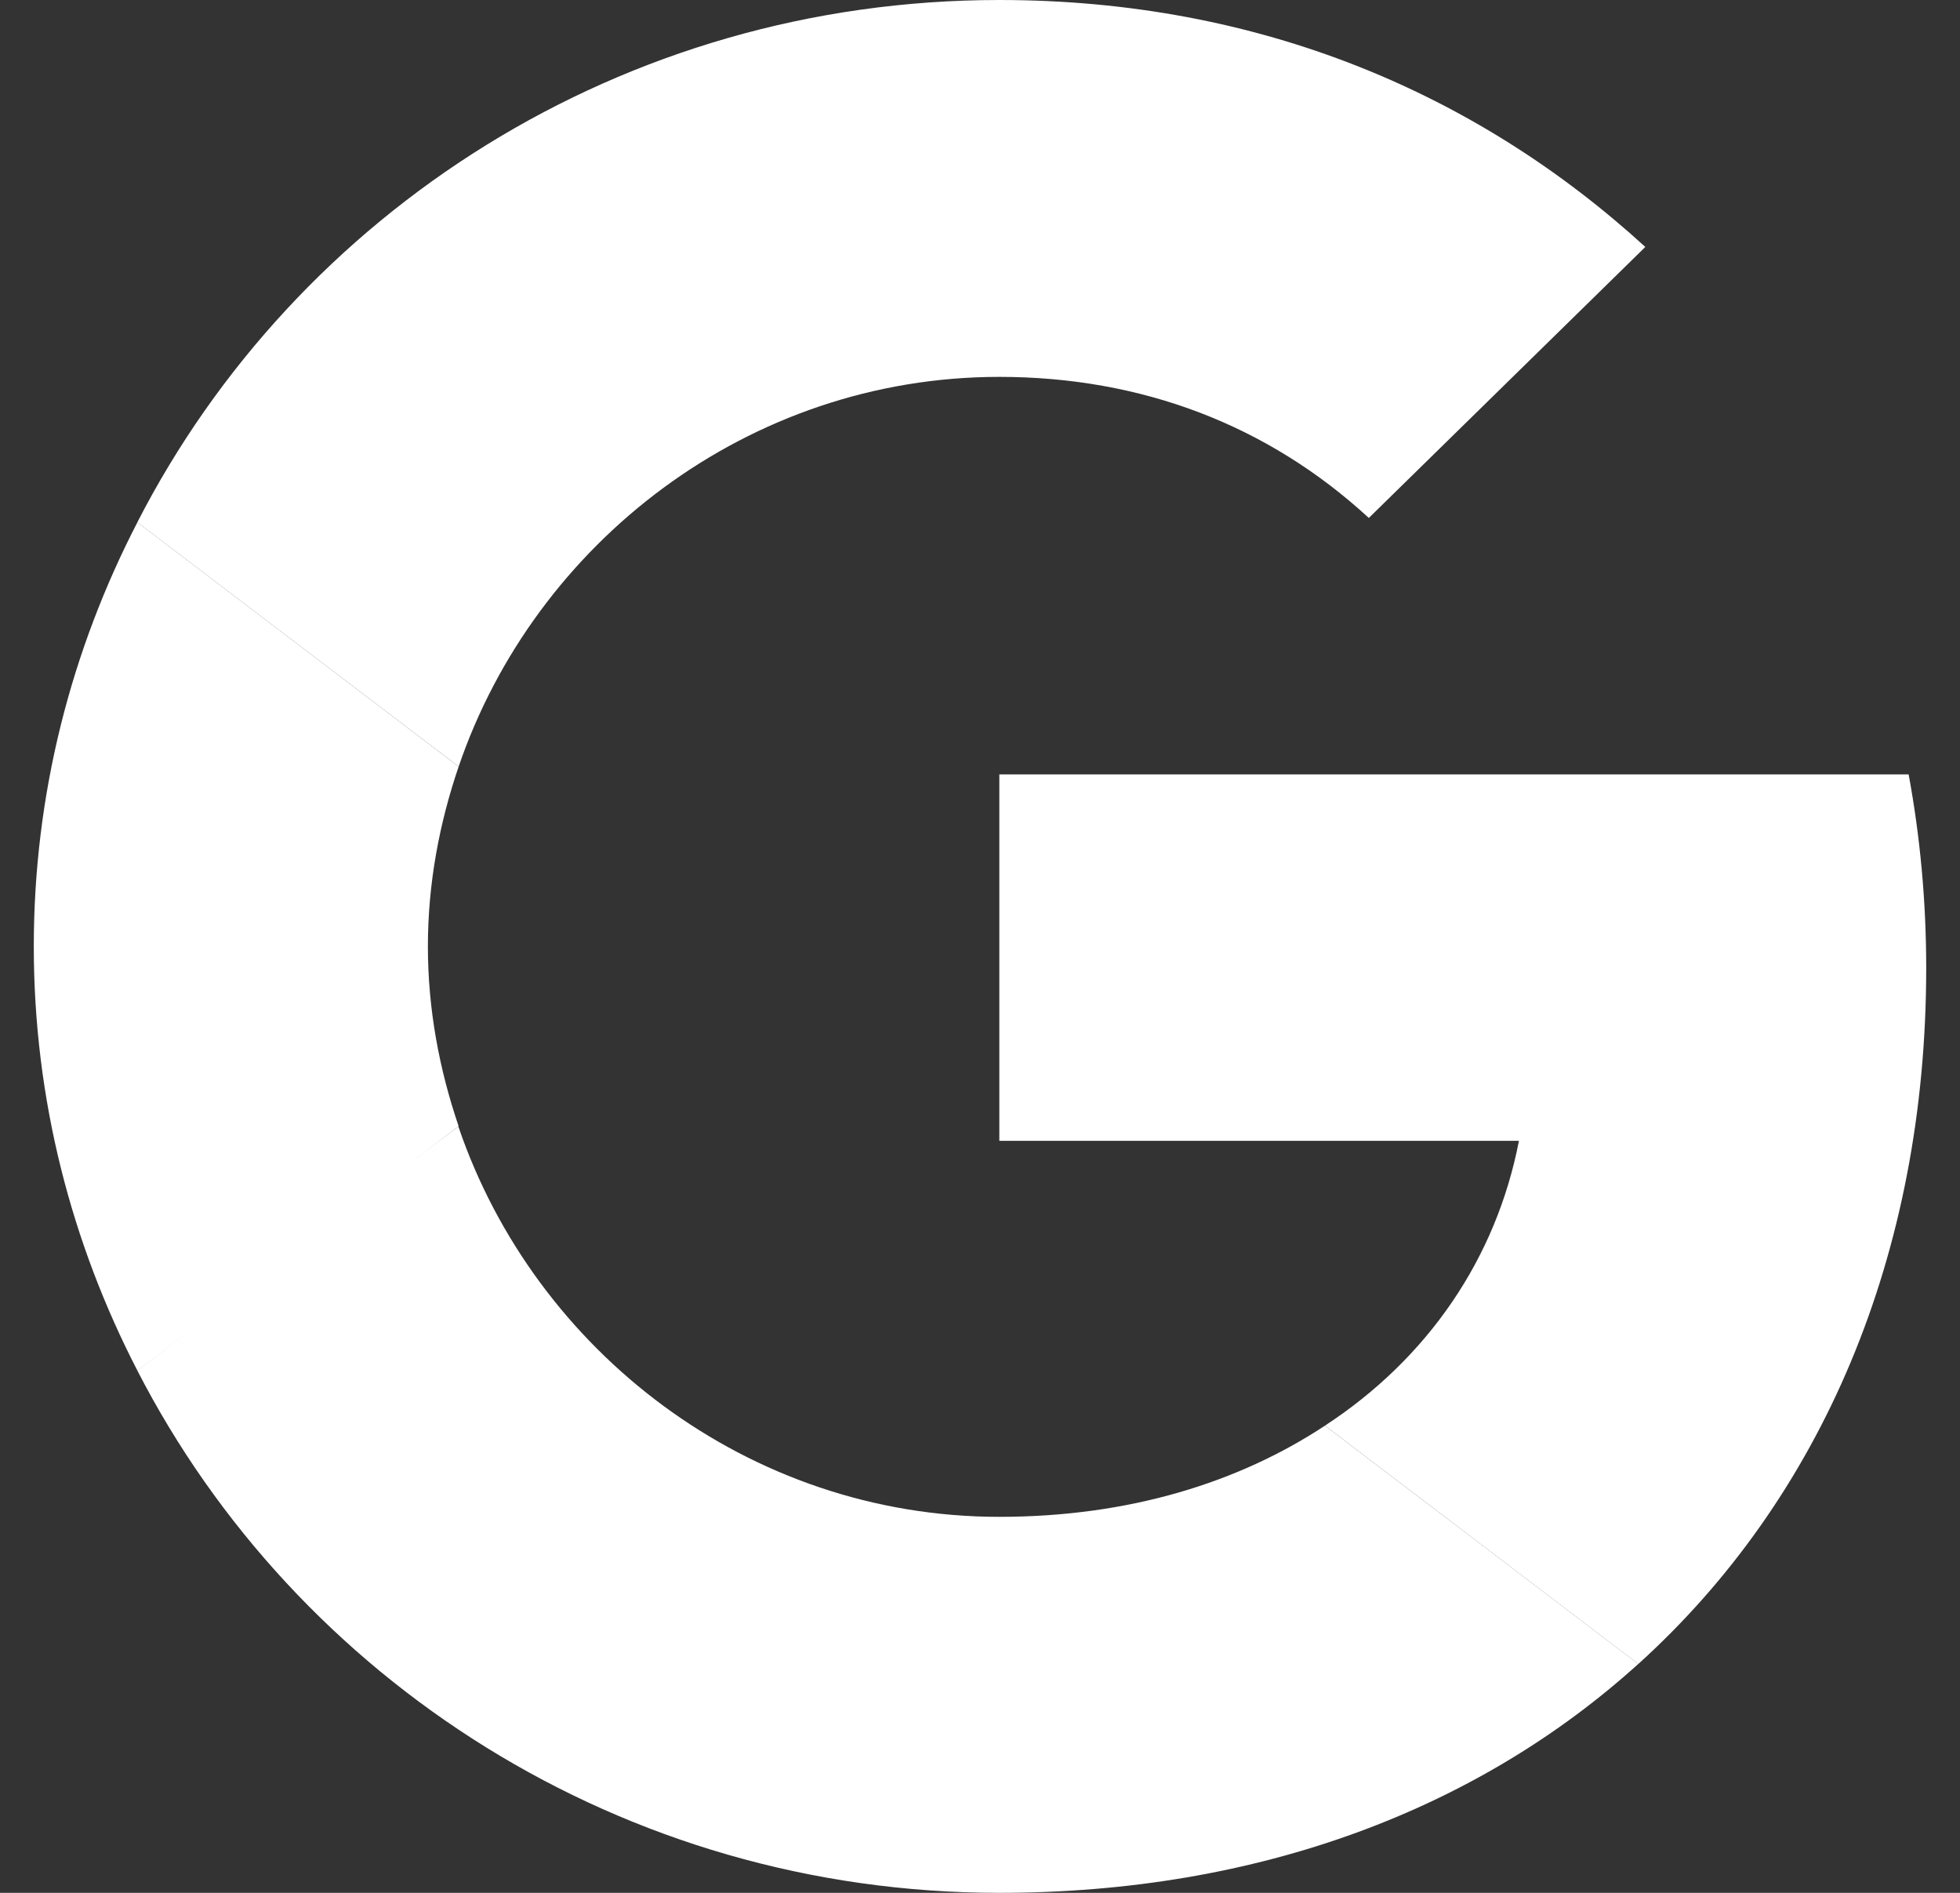
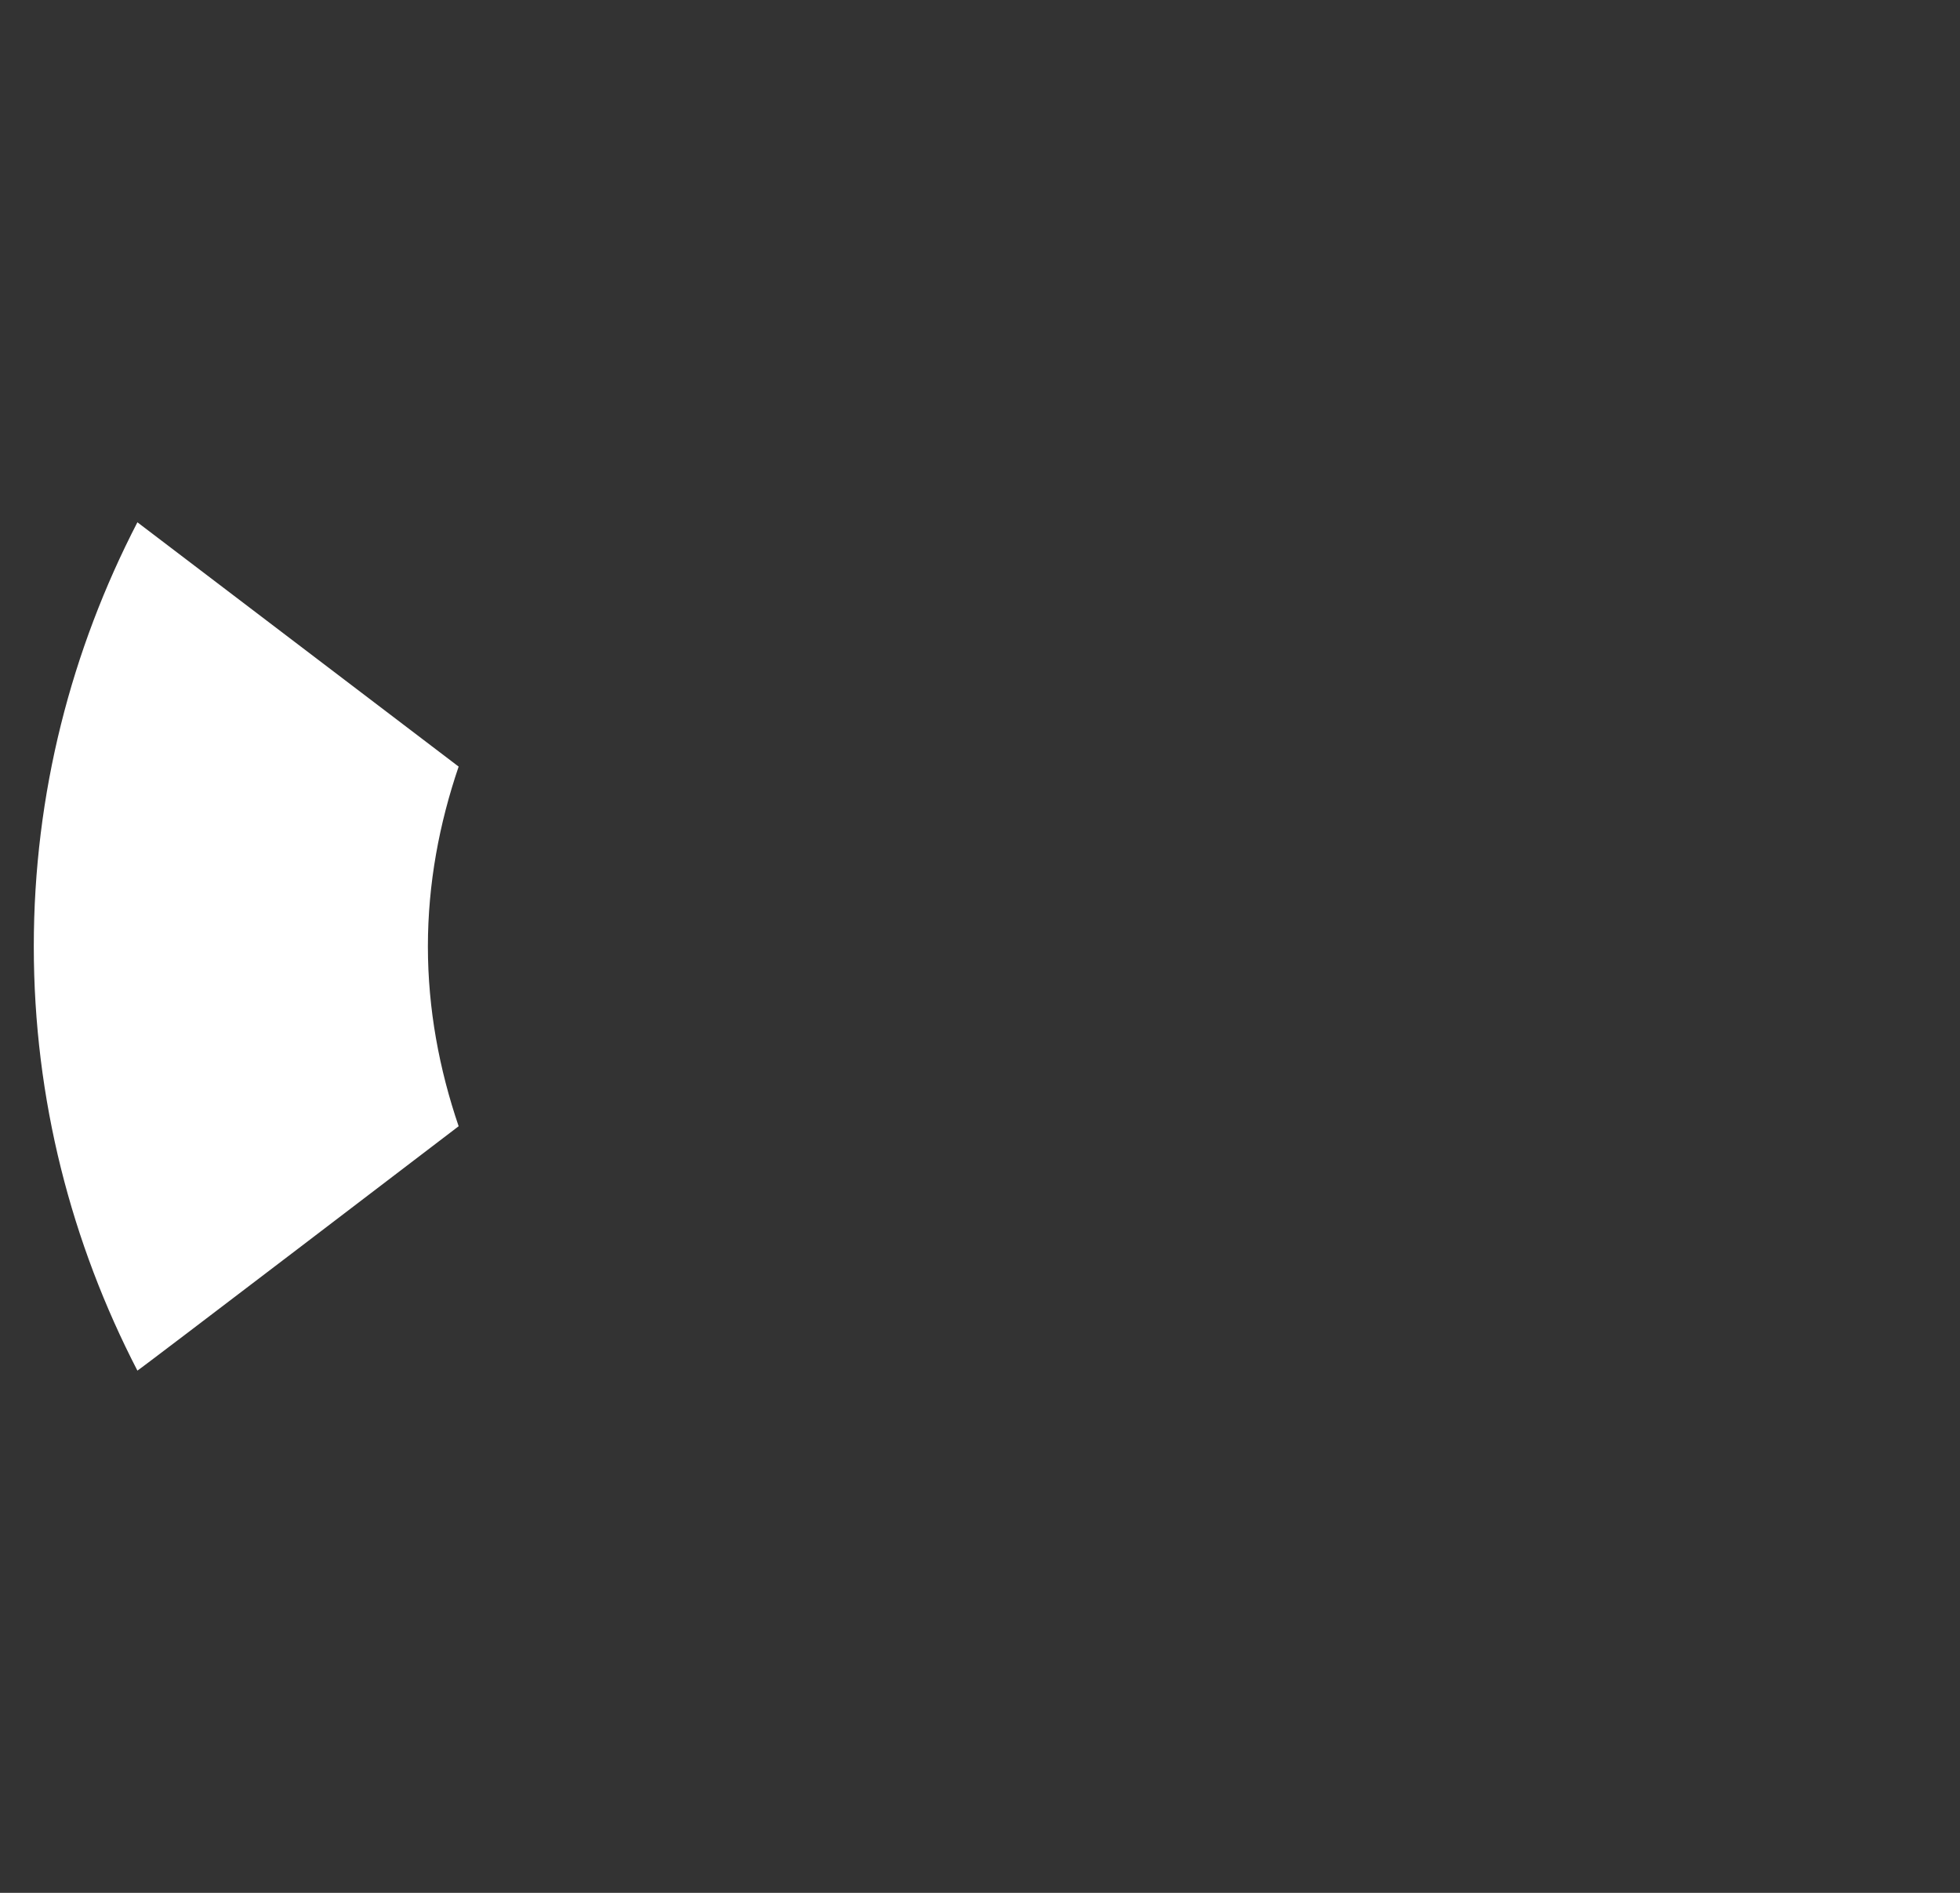
<svg xmlns="http://www.w3.org/2000/svg" width="29" height="28" viewBox="0 0 29 28" fill="none">
  <rect x="0" y="0" width="29" height="28" fill="#333333" stroke="none" />
  <g clip-path="url(#clip0_3328_8233)">
-     <path d="M14.786 11.455V16.876H22.474C22.137 18.62 21.123 20.096 19.604 21.089L24.24 24.615C26.942 22.171 28.5 18.582 28.5 14.318C28.5 13.326 28.409 12.371 28.24 11.455L14.786 11.455Z" fill="white" />
-     <path d="M6.78 16.665L5.734 17.449L2.032 20.274C4.383 24.843 9.201 28 14.785 28C18.642 28 21.876 26.753 24.24 24.614L19.604 21.089C18.331 21.929 16.707 22.438 14.785 22.438C11.071 22.438 7.915 19.982 6.785 16.673L6.78 16.665Z" fill="white" />
    <path d="M2.033 7.726C1.059 9.609 0.5 11.735 0.5 14C0.5 16.265 1.059 18.391 2.033 20.275C2.033 20.287 6.786 16.66 6.786 16.66C6.5 15.82 6.331 14.929 6.331 14C6.331 13.071 6.5 12.18 6.786 11.34L2.033 7.726Z" fill="white" />
-     <path d="M14.786 5.575C16.89 5.575 18.76 6.287 20.253 7.662L24.344 3.653C21.864 1.387 18.643 0 14.786 0C9.201 0 4.383 3.144 2.032 7.726L6.786 11.34C7.915 8.031 11.071 5.575 14.786 5.575Z" fill="white" />
  </g>
  <defs>
    <clipPath id="clip0_3328_8233">
      <rect width="28" height="28" fill="white" transform="translate(0.5)" />
    </clipPath>
  </defs>
</svg>